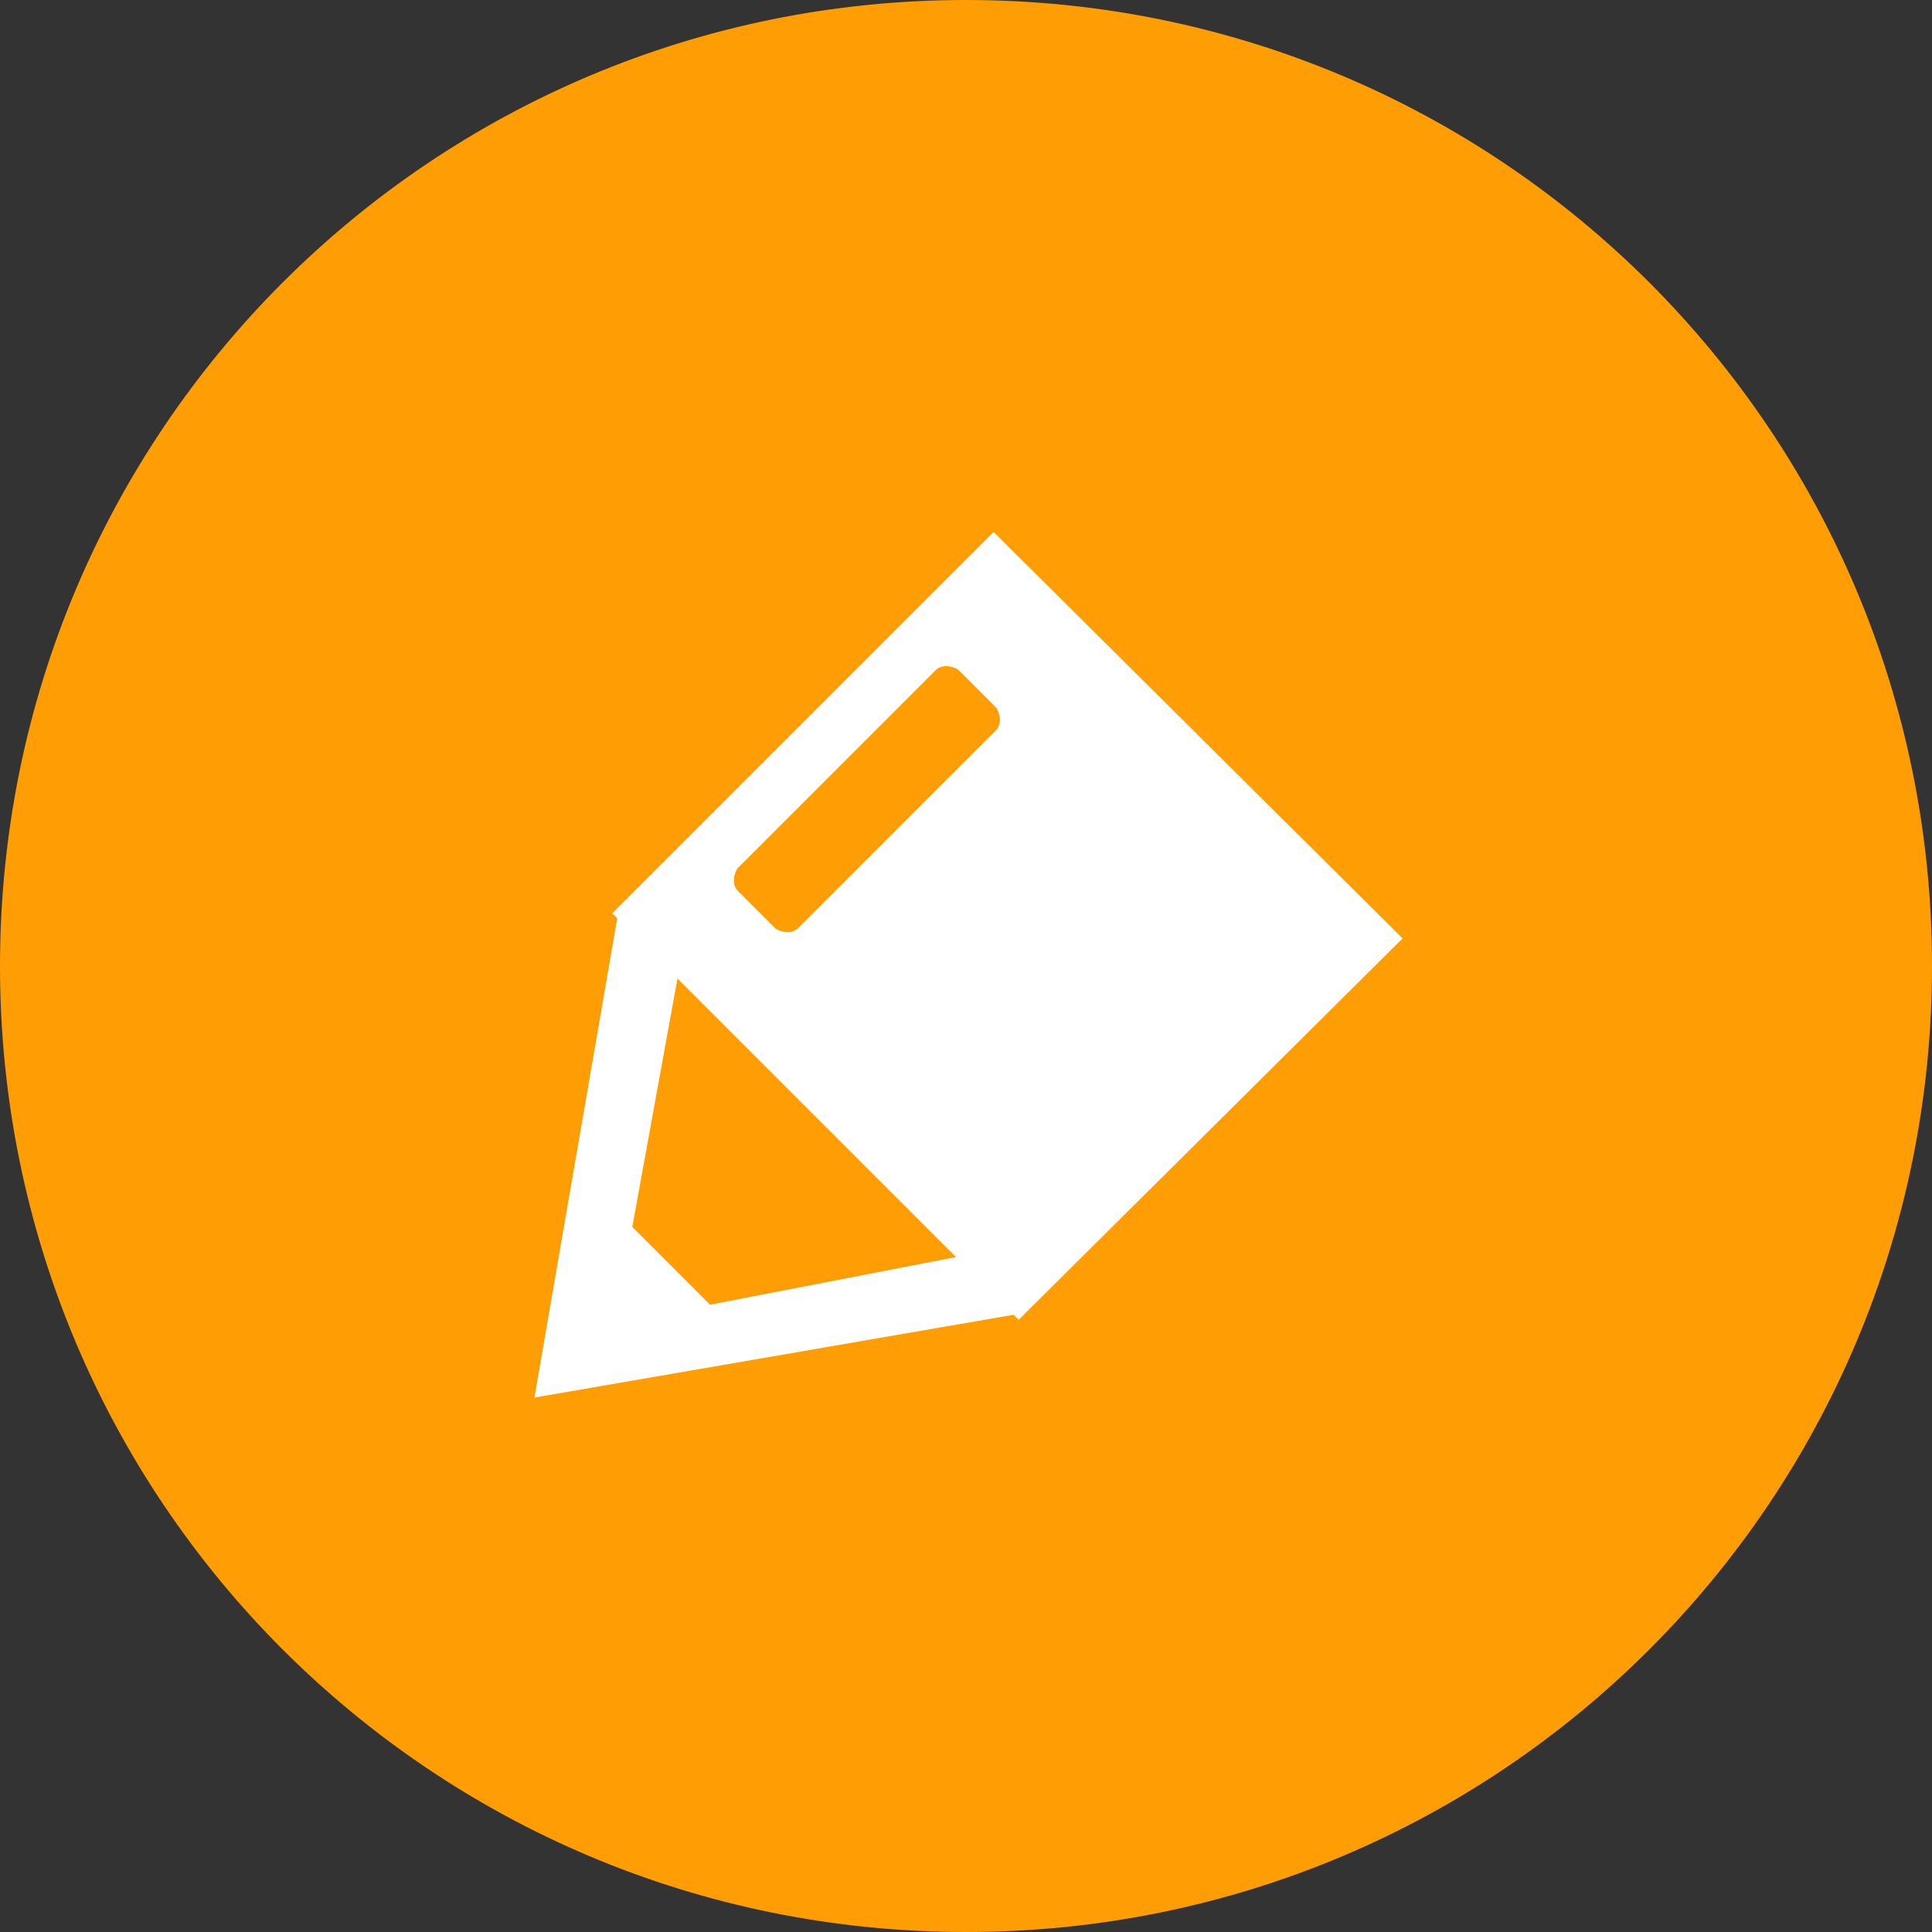
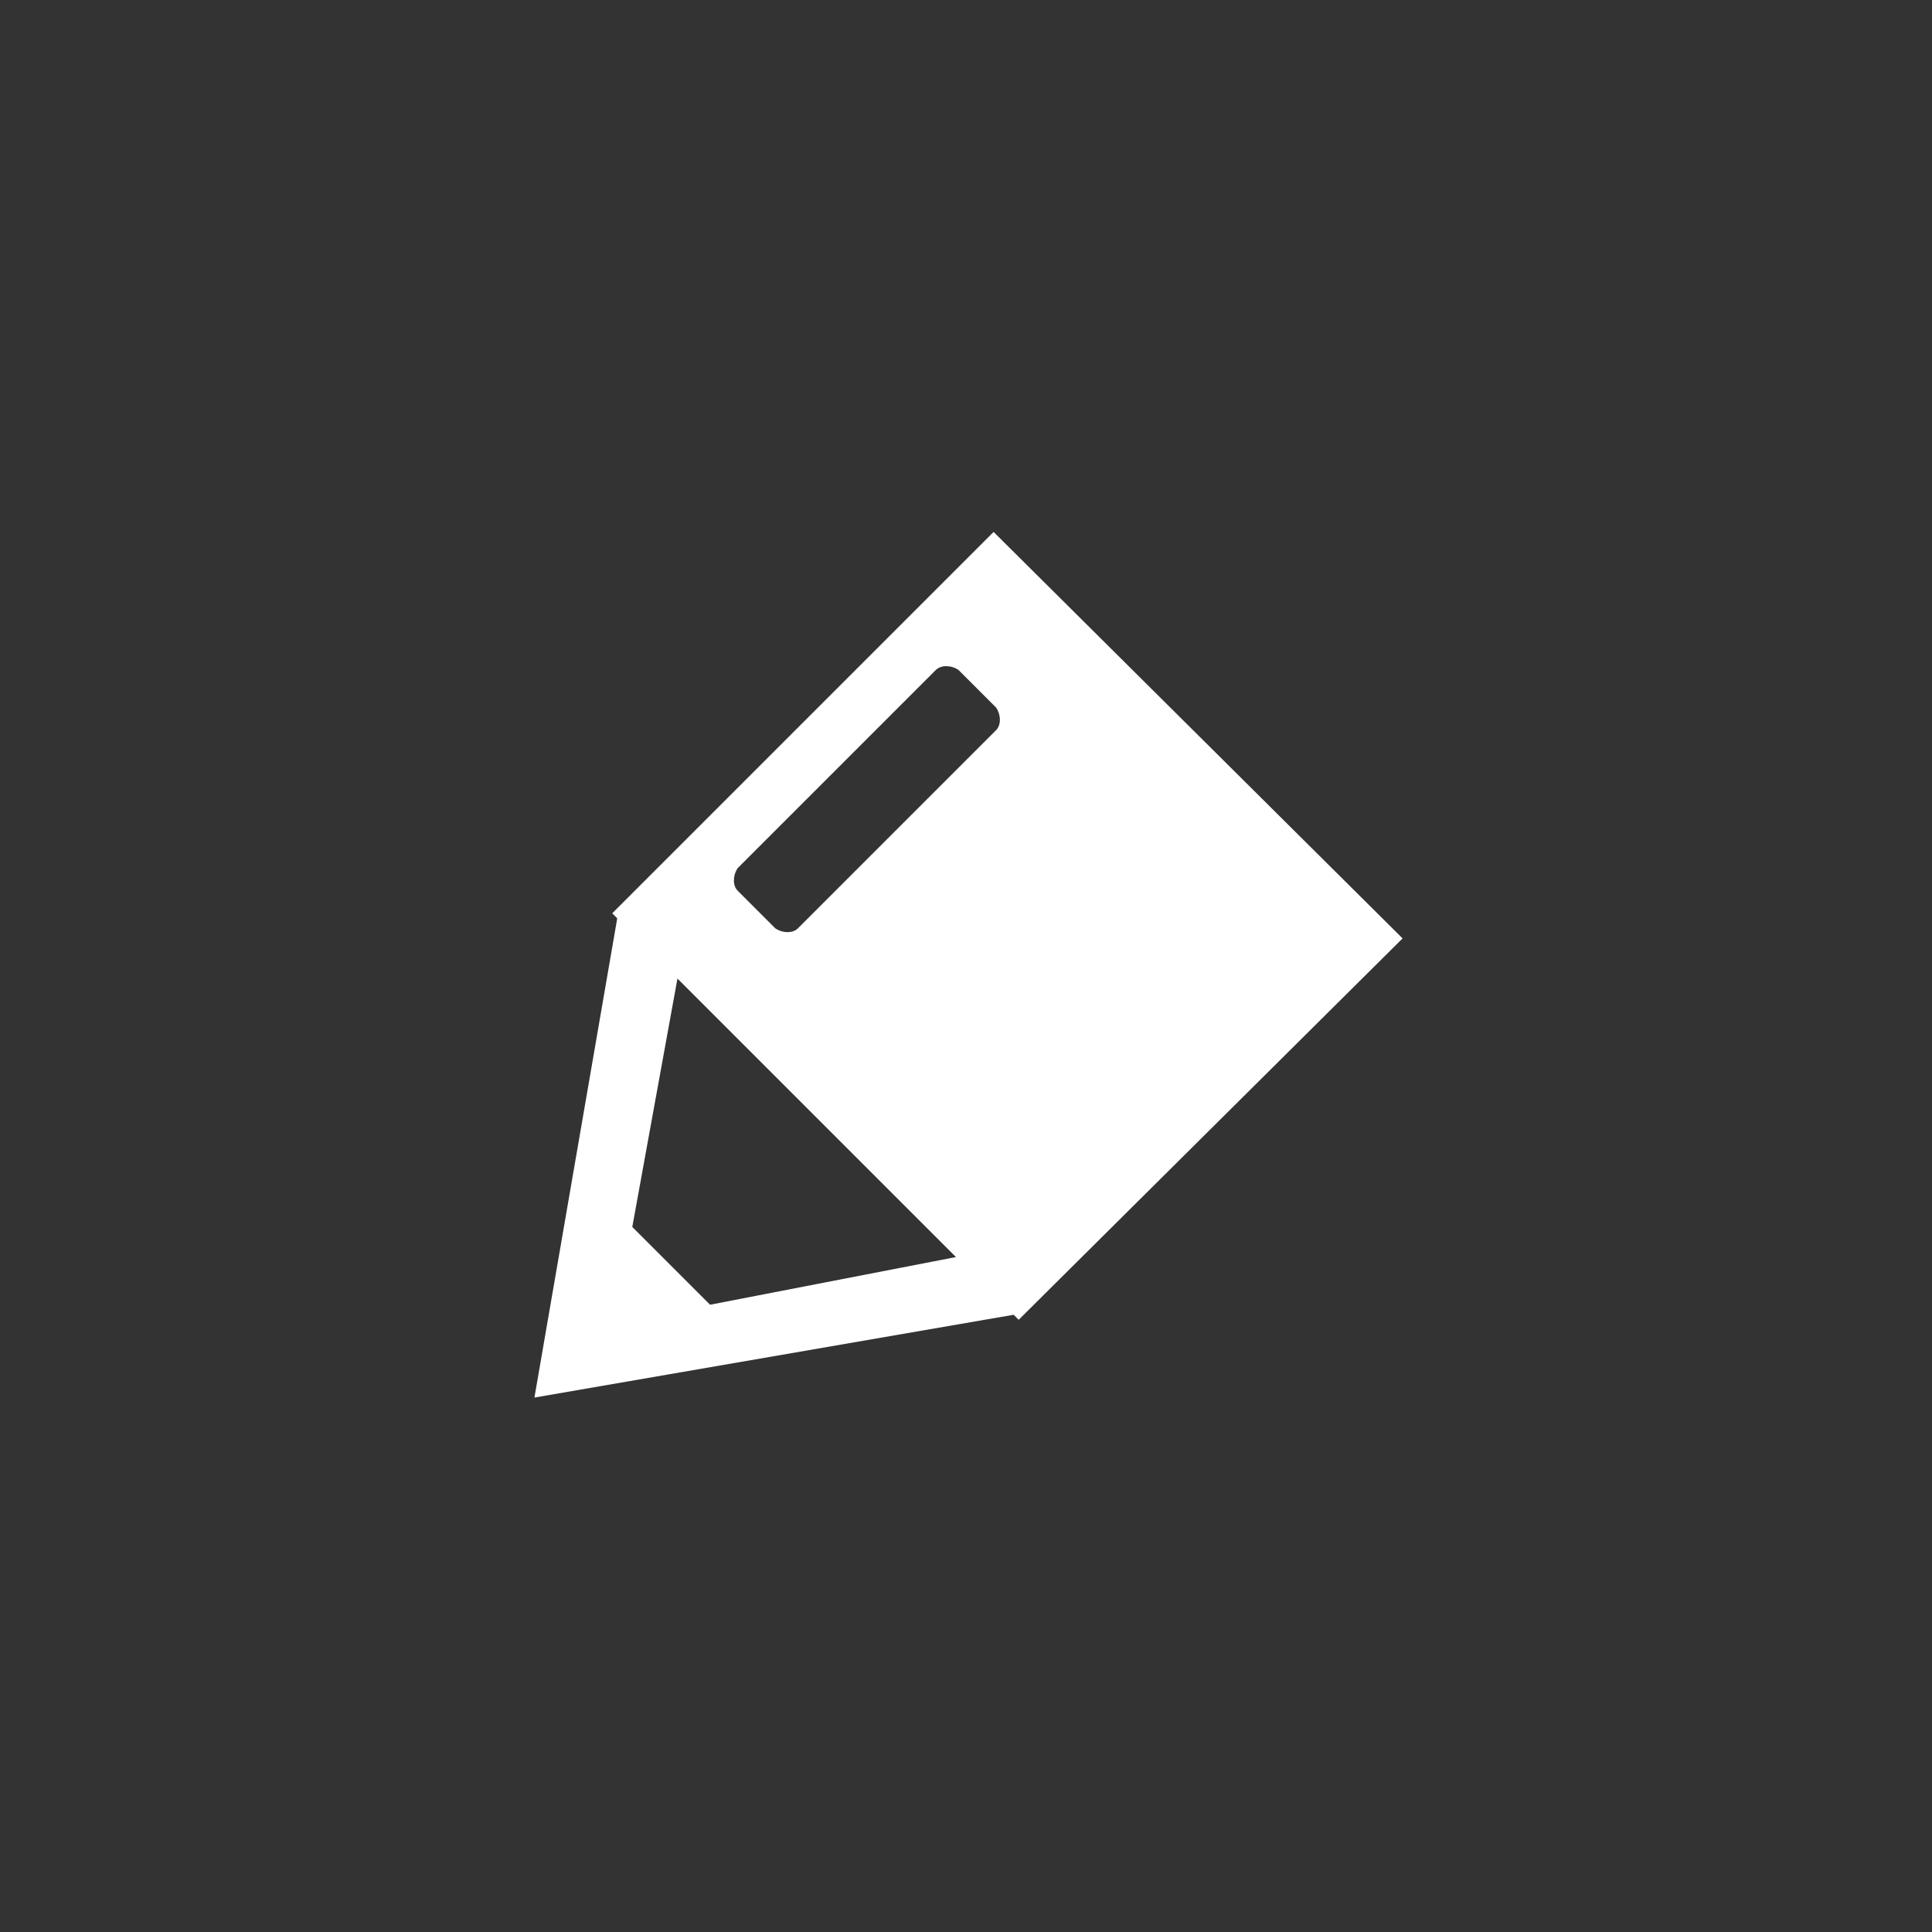
<svg xmlns="http://www.w3.org/2000/svg" version="1.1" id="レイヤー_1" x="0px" y="0px" width="77px" height="77px" viewBox="0 0 77 77" enable-background="new 0 0 77 77" xml:space="preserve">
  <rect x="0" y="0" width="77" height="77" fill="#333333" stroke="none" />
-   <path fill-rule="evenodd" clip-rule="evenodd" fill="#FF9E04" d="M38.5,0C59.8,0,77,17.2,77,38.5C77,59.8,59.8,77,38.5,77  C17.2,77,0,59.8,0,38.5C0,17.2,17.2,0,38.5,0z" />
  <path fill="#FFFFFF" d="M55.9,37.4L55.9,37.4L39.7,21.3l-0.1-0.1l0,0l0,0L24.4,36.4l0.2,0.2l-3.3,19.1l19.1-3.3l0.2,0.2L55.9,37.4  L55.9,37.4L55.9,37.4z M39.7,29.1L31.8,37c-0.2,0.2-0.6,0.2-0.9,0l-1.5-1.5c-0.2-0.2-0.2-0.6,0-0.9l7.9-7.9c0.2-0.2,0.6-0.2,0.9,0  l1.5,1.5C39.9,28.5,39.9,28.9,39.7,29.1z M38.1,50.1l-9.8,1.9l-3.1-3.1L27,39l7,7L38.1,50.1z" />
</svg>